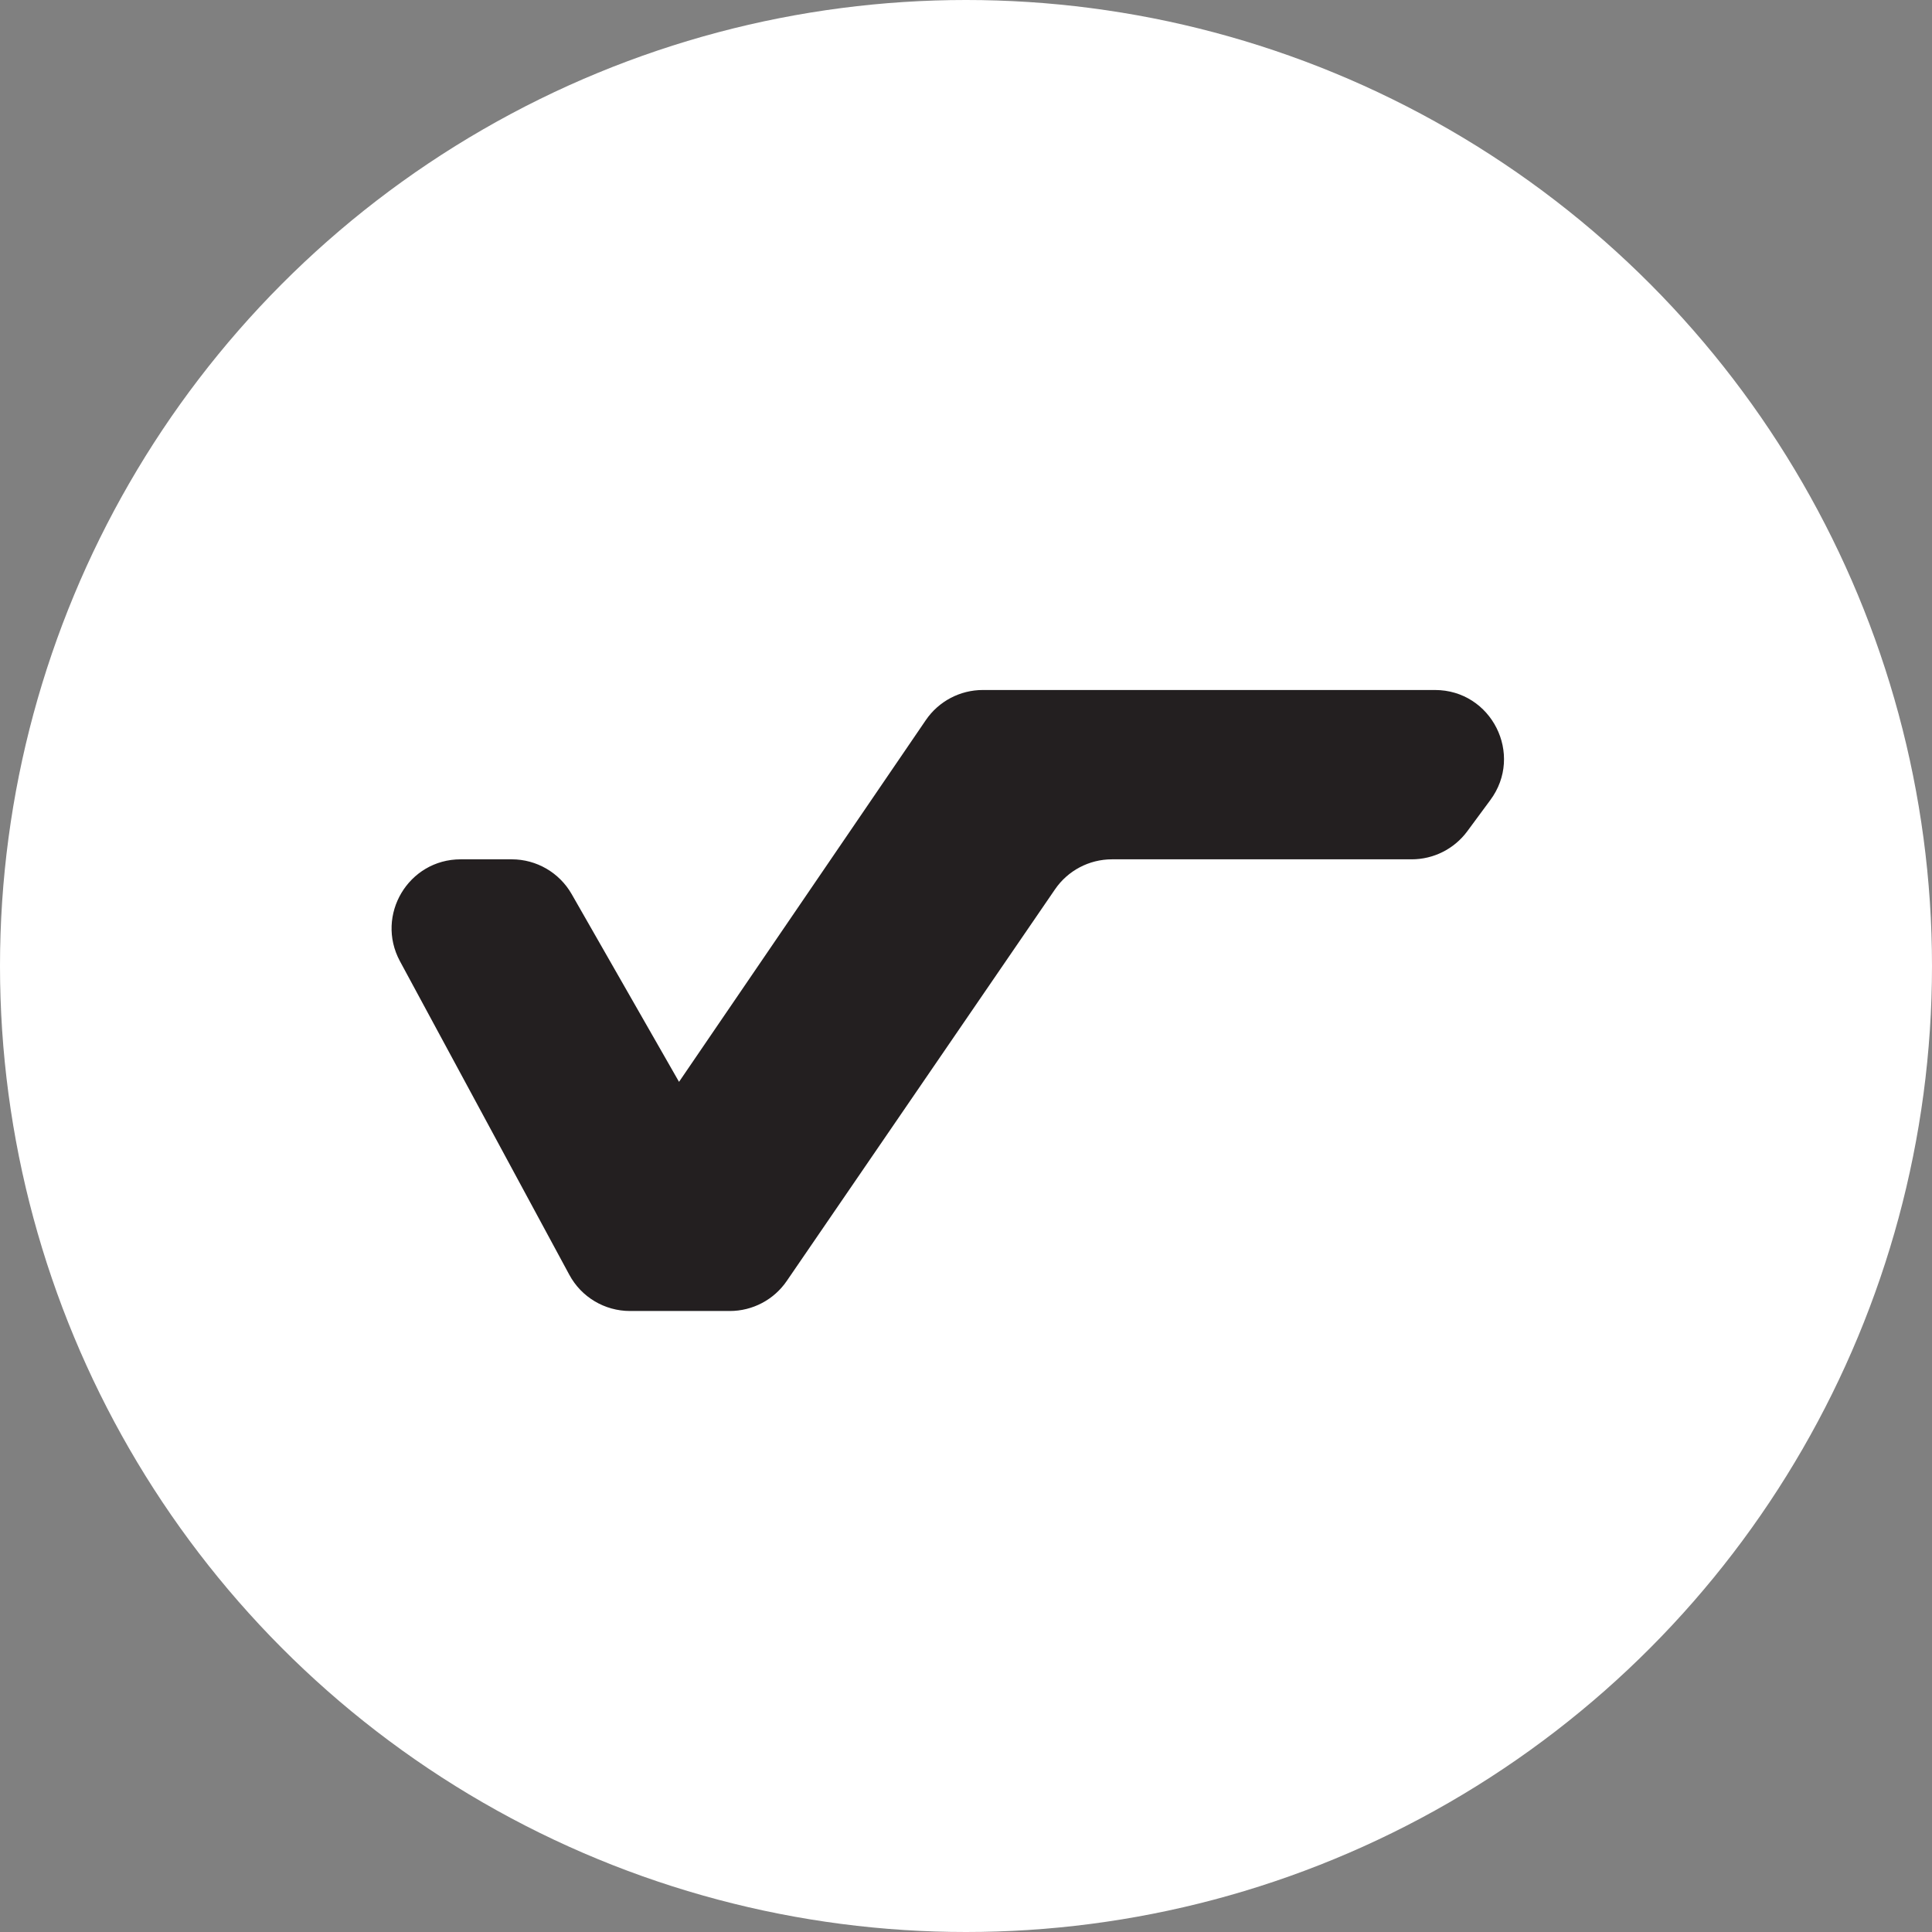
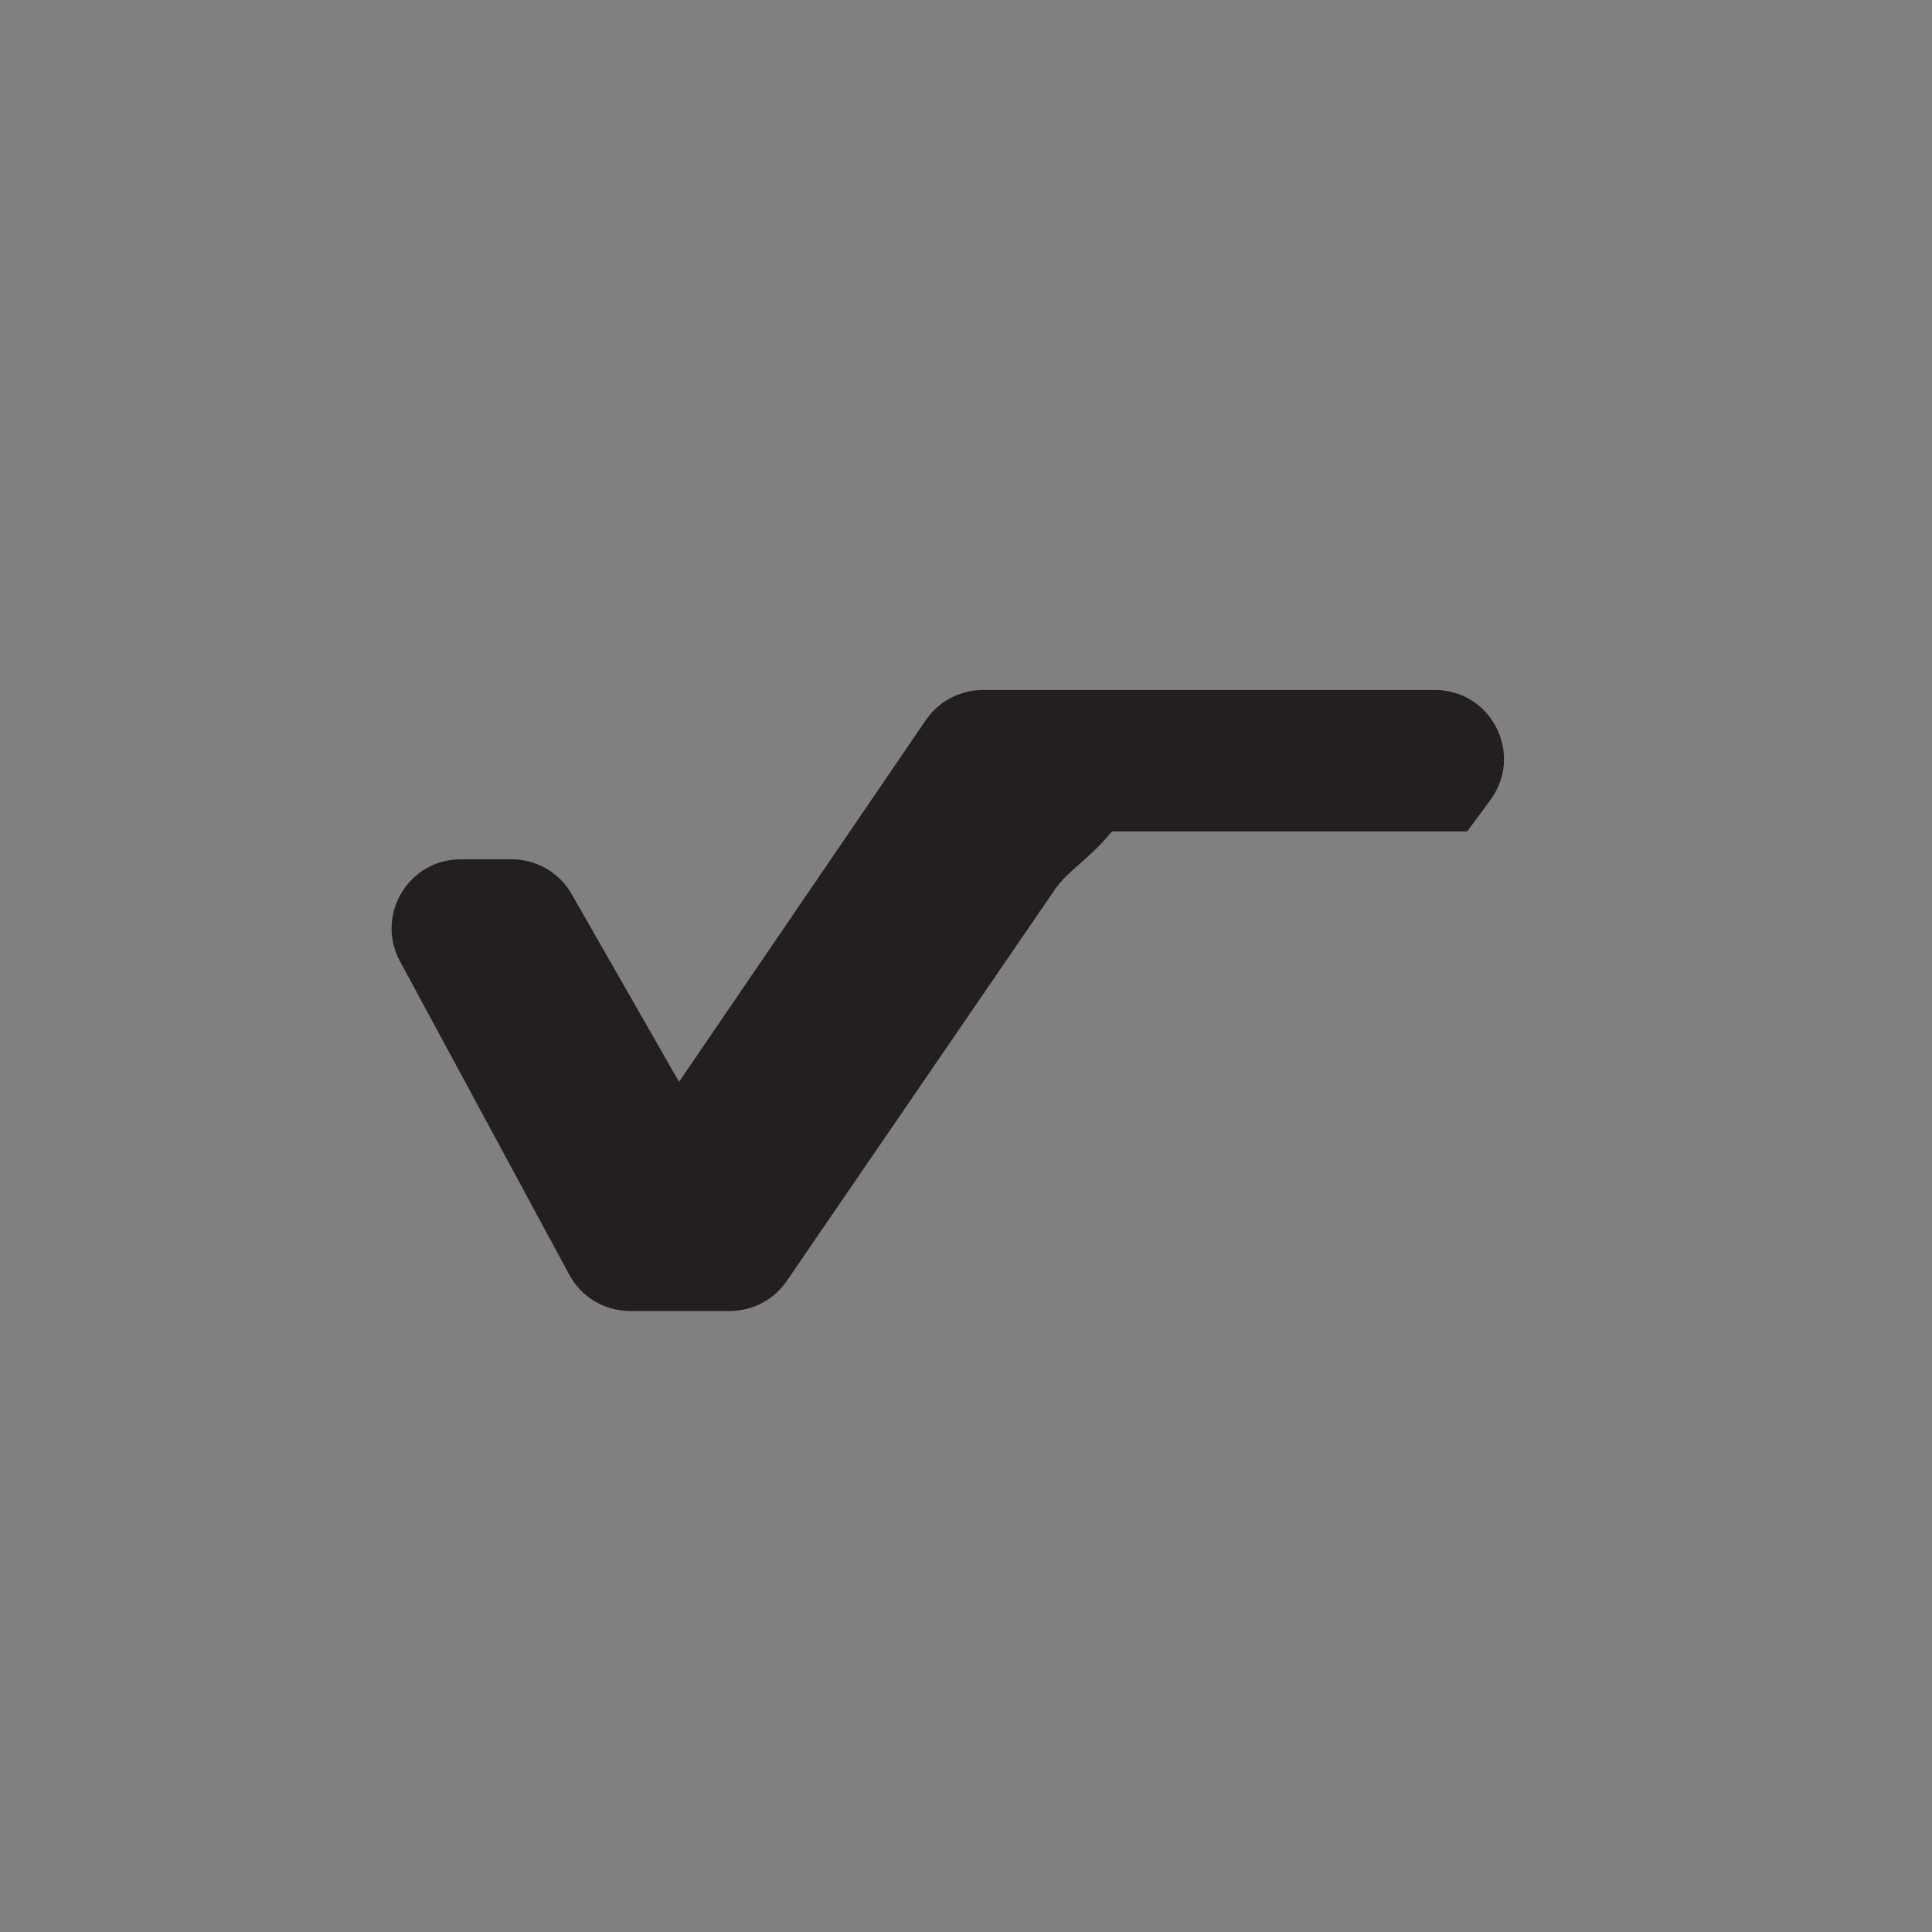
<svg xmlns="http://www.w3.org/2000/svg" width="28" height="28" viewBox="0 0 28 28" fill="none">
  <rect x="0" y="0" width="28" height="28" fill="#808080" stroke="none" />
-   <circle cx="14" cy="14" r="14" fill="white" />
-   <path d="M9.131 19C8.763 19 8.425 18.799 8.251 18.475L5.796 13.93C5.437 13.263 5.919 12.454 6.676 12.454H7.417C7.776 12.454 8.107 12.647 8.285 12.958L9.841 15.679L13.418 10.436C13.604 10.163 13.914 10 14.244 10H20.796C21.617 10 22.088 10.935 21.599 11.595L21.263 12.05C21.074 12.304 20.776 12.454 20.459 12.454H16.115C15.785 12.454 15.476 12.617 15.29 12.889L11.402 18.565C11.216 18.837 10.907 19 10.577 19H9.131Z" fill="#231F20" />
+   <path d="M9.131 19C8.763 19 8.425 18.799 8.251 18.475L5.796 13.93C5.437 13.263 5.919 12.454 6.676 12.454H7.417C7.776 12.454 8.107 12.647 8.285 12.958L9.841 15.679L13.418 10.436C13.604 10.163 13.914 10 14.244 10H20.796C21.617 10 22.088 10.935 21.599 11.595L21.263 12.05H16.115C15.785 12.454 15.476 12.617 15.29 12.889L11.402 18.565C11.216 18.837 10.907 19 10.577 19H9.131Z" fill="#231F20" />
</svg>